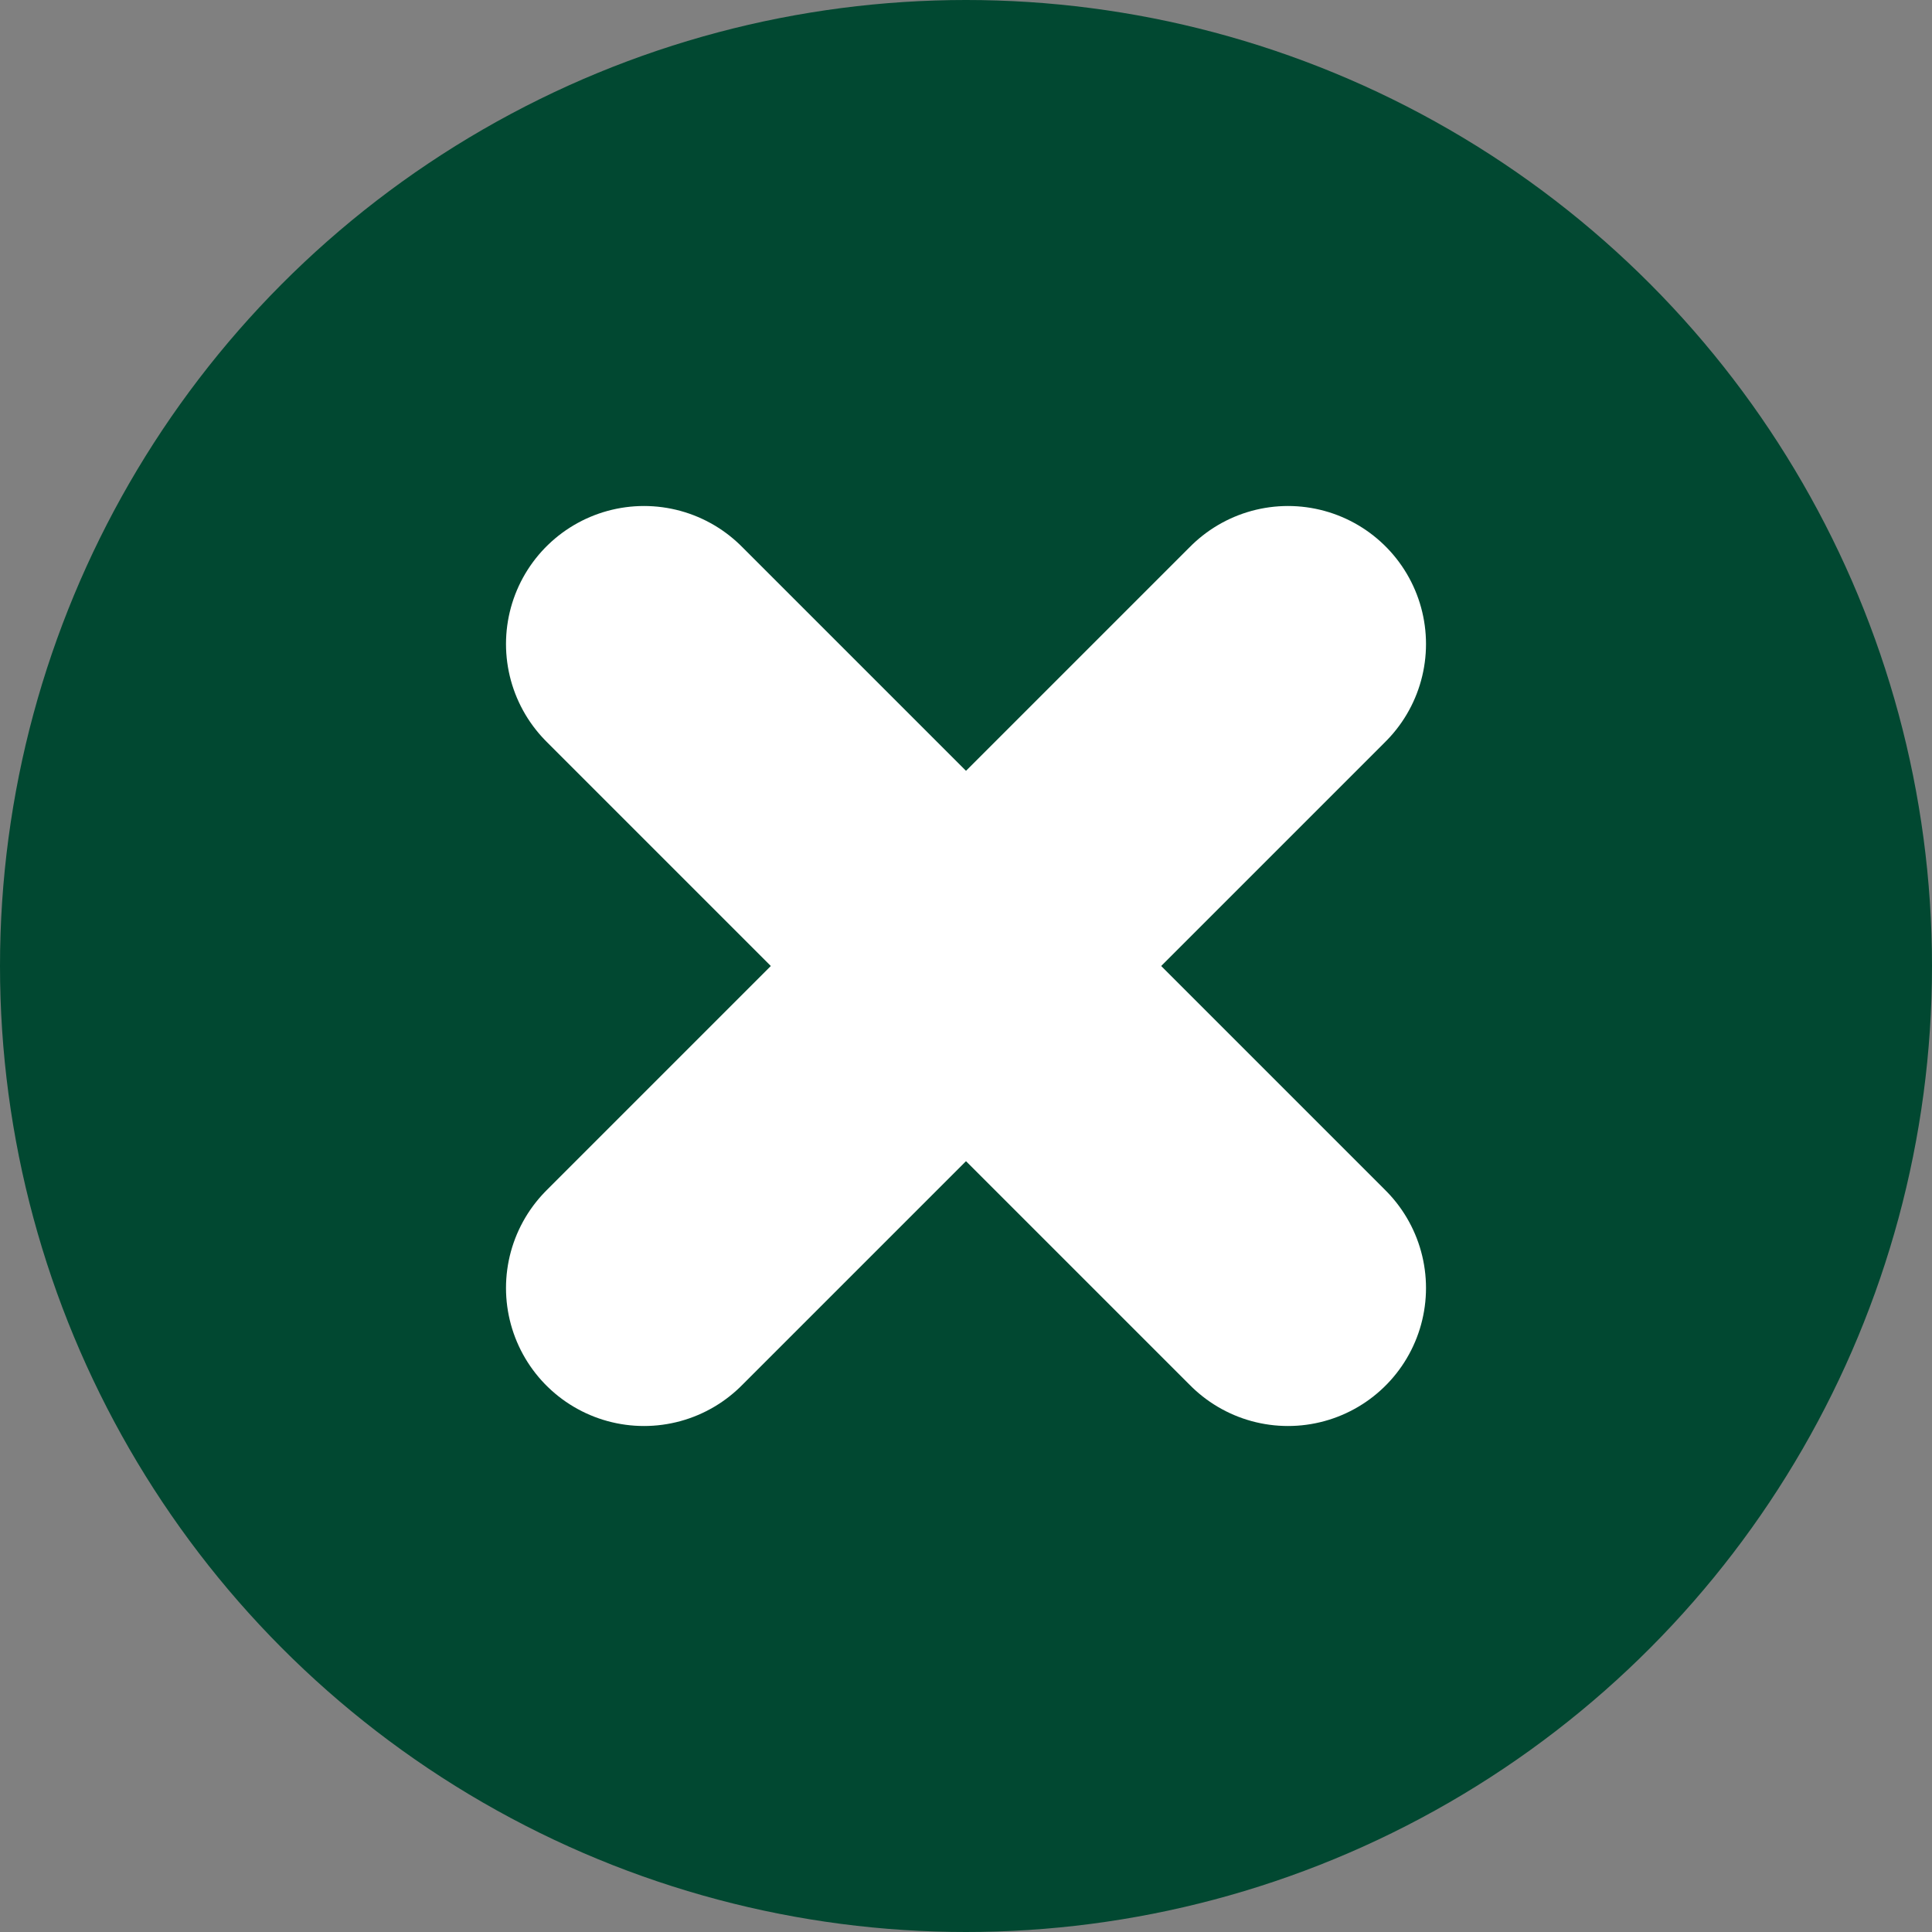
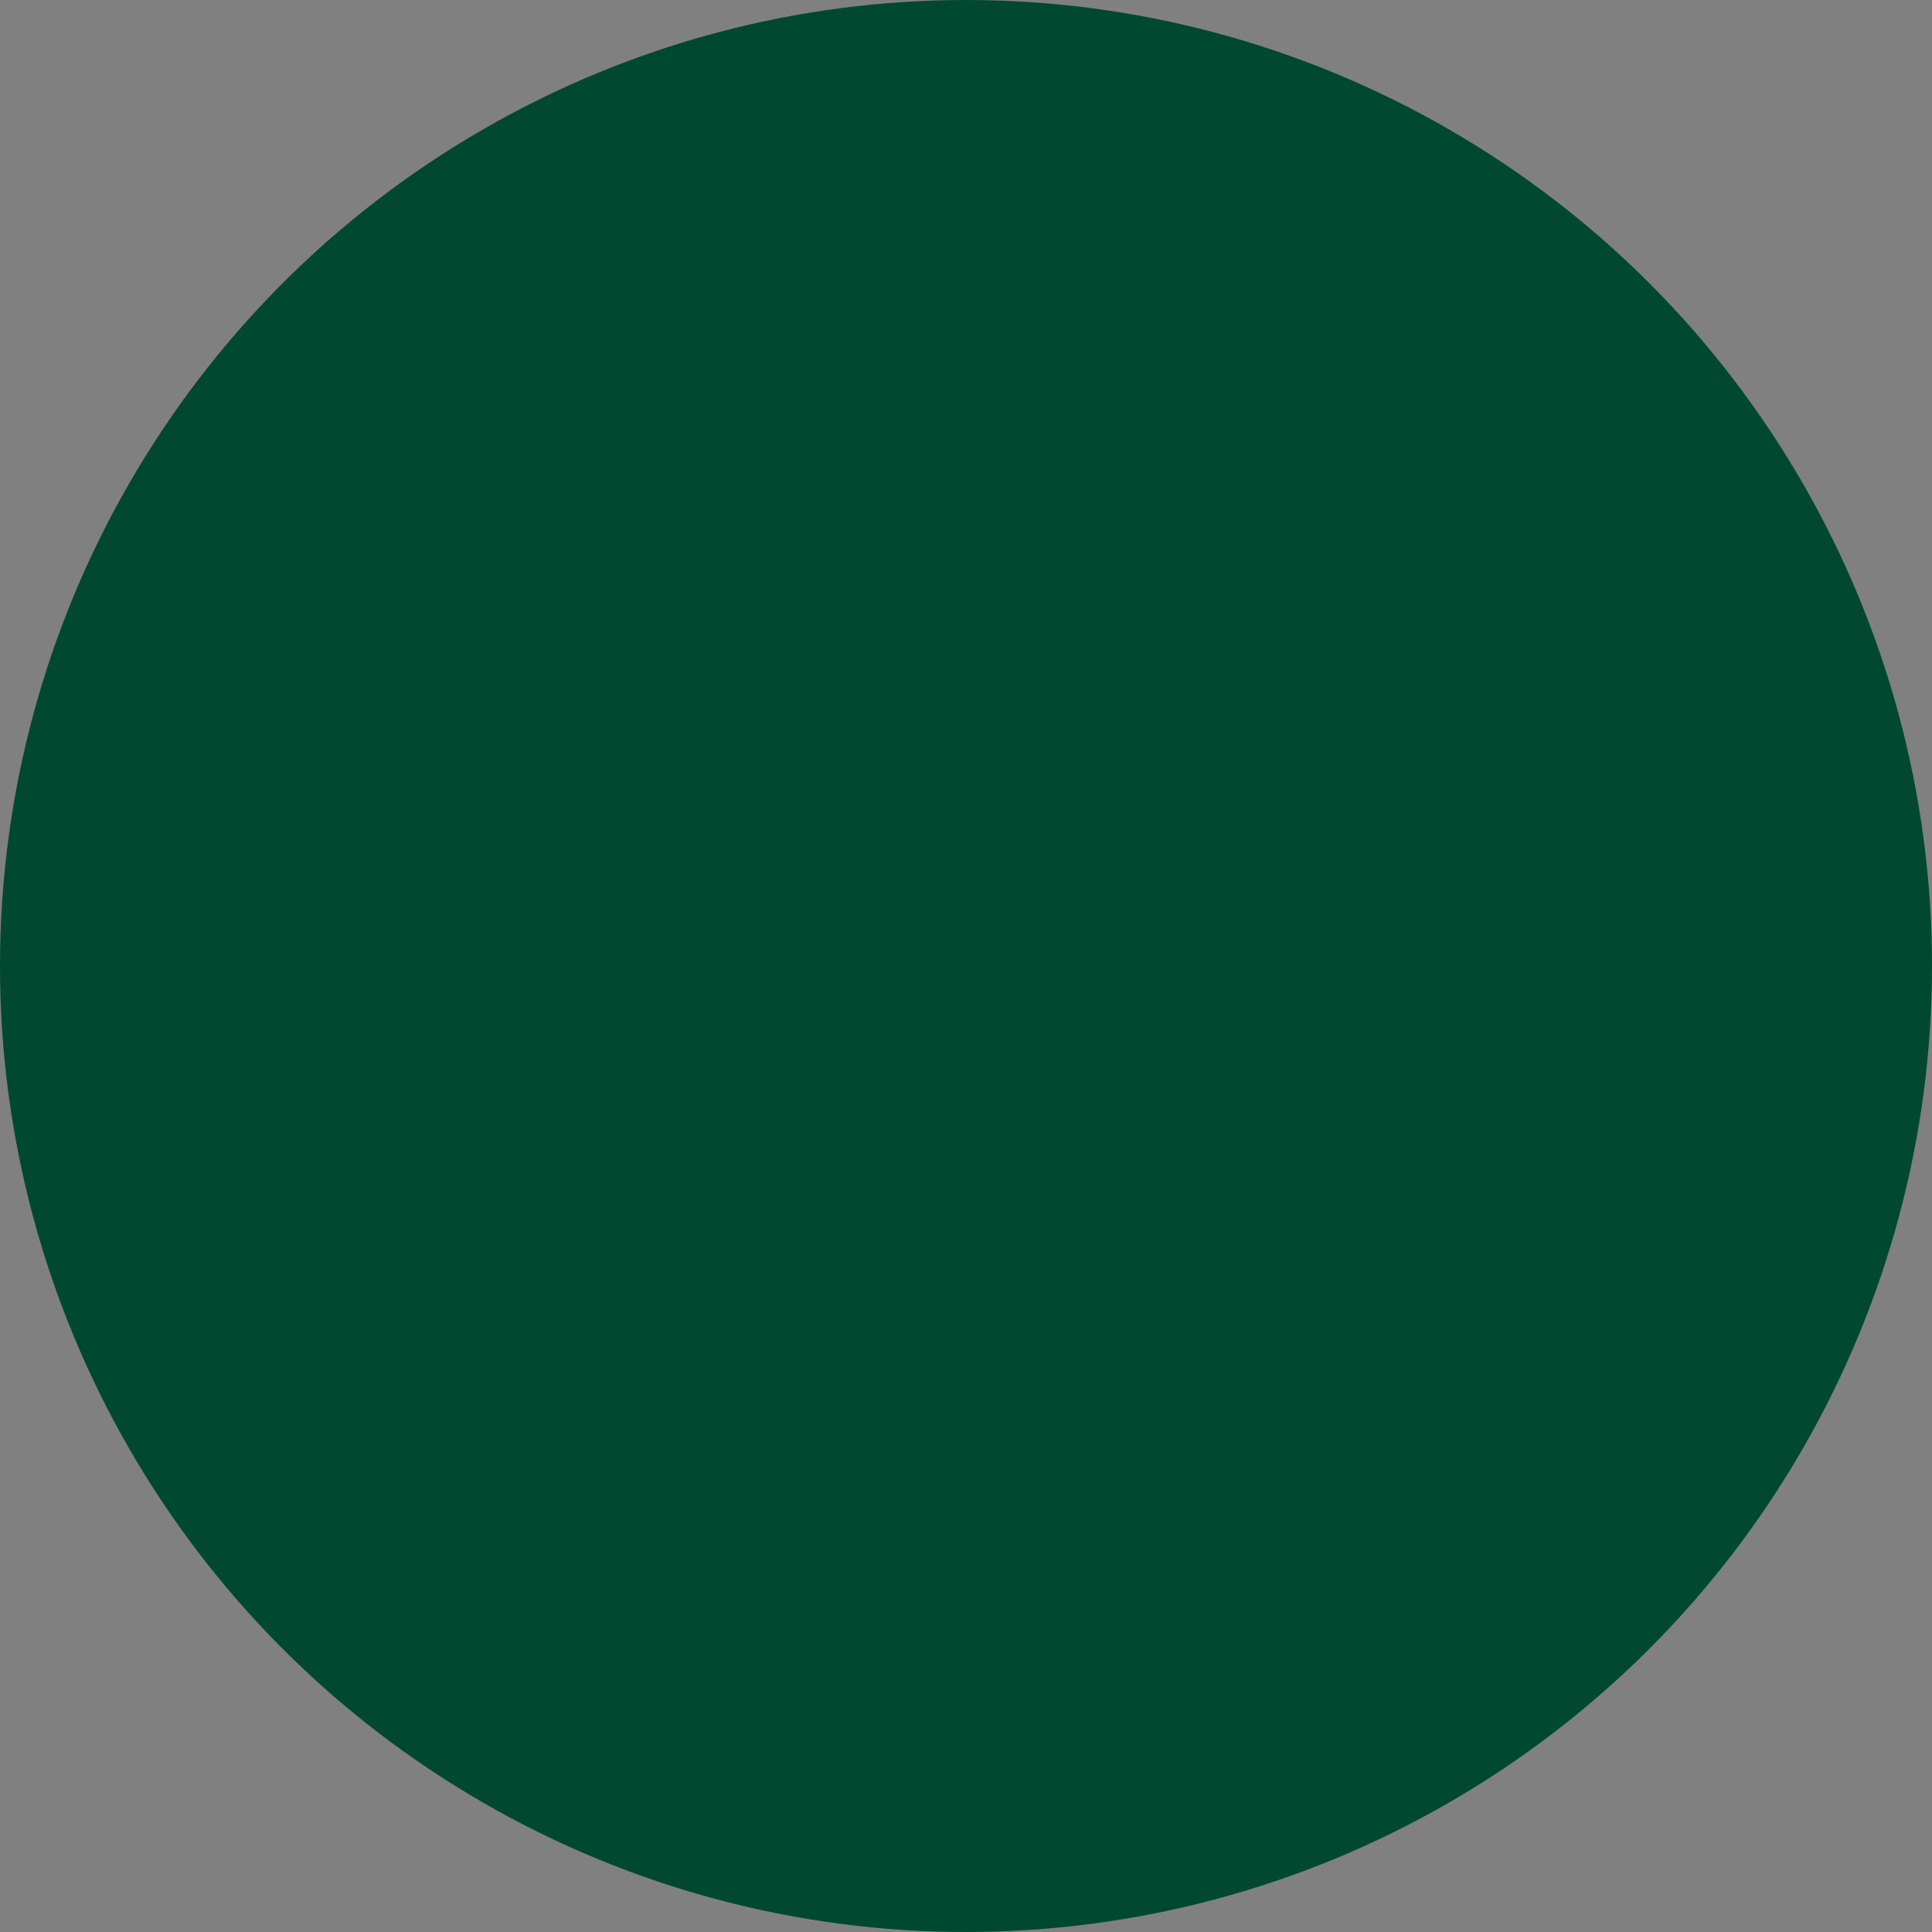
<svg xmlns="http://www.w3.org/2000/svg" width="21" height="21" viewBox="0 0 21 21">
  <rect x="0" y="0" width="21" height="21" fill="#808080" stroke="none" />
  <g id="グループ_2875" data-name="グループ 2875" transform="translate(-1174 -819)">
    <circle id="楕円形_1640" data-name="楕円形 1640" cx="10.5" cy="10.5" r="10.5" transform="translate(1174 819)" fill="#014831" />
-     <line id="線_1038" data-name="線 1038" x2="7" y2="7" transform="translate(1181 826)" fill="none" stroke="#fff" stroke-linecap="round" stroke-width="3" />
-     <line id="線_1039" data-name="線 1039" x1="7" y2="7" transform="translate(1181 826)" fill="none" stroke="#fff" stroke-linecap="round" stroke-width="3" />
  </g>
</svg>